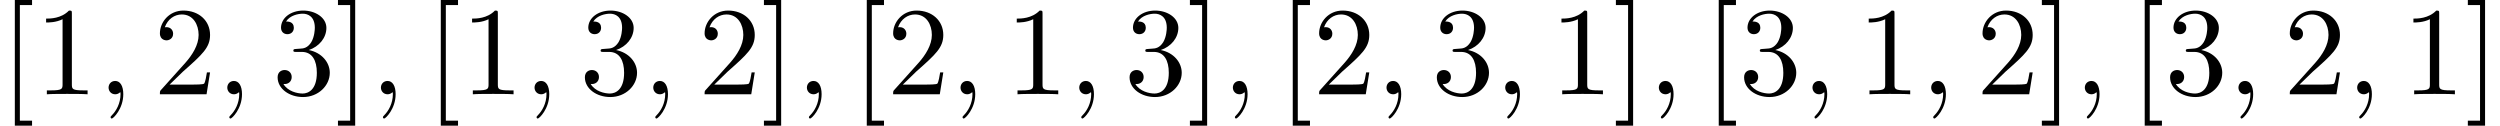
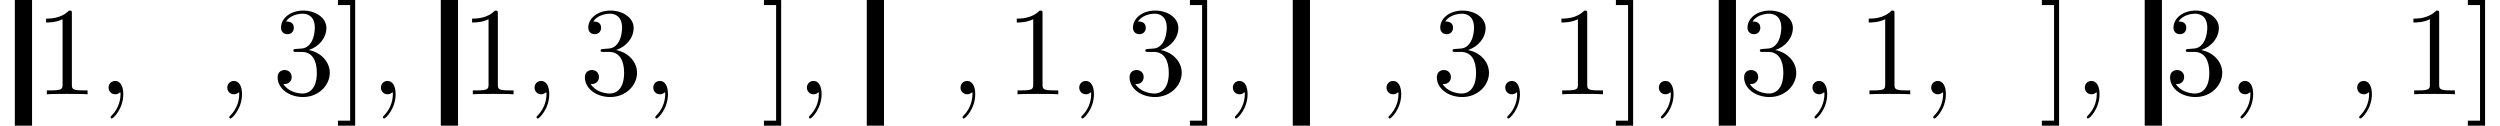
<svg xmlns="http://www.w3.org/2000/svg" xmlns:xlink="http://www.w3.org/1999/xlink" version="1.1" width="216.97pt" height="10.909pt" viewBox="70.735 60.56 216.97 10.909">
  <defs>
    <path id="g0-59" d="M2.215-.011C2.215-.731 1.942-1.156 1.516-1.156C1.156-1.156 .938-.884 .938-.578C.938-.284 1.156 0 1.516 0C1.647 0 1.789-.044 1.898-.142C1.931-.164 1.942-.175 1.953-.175S1.975-.164 1.975-.011C1.975 .796 1.593 1.451 1.233 1.811C1.113 1.931 1.113 1.953 1.113 1.985C1.113 2.062 1.167 2.105 1.222 2.105C1.342 2.105 2.215 1.265 2.215-.011Z" />
    <path id="g1-49" d="M3.207-6.982C3.207-7.244 3.207-7.265 2.956-7.265C2.28-6.567 1.32-6.567 .971-6.567V-6.229C1.189-6.229 1.833-6.229 2.4-6.513V-.862C2.4-.469 2.367-.338 1.385-.338H1.036V0C1.418-.033 2.367-.033 2.804-.033S4.189-.033 4.571 0V-.338H4.222C3.24-.338 3.207-.458 3.207-.862V-6.982Z" />
-     <path id="g1-50" d="M1.385-.84L2.542-1.964C4.244-3.469 4.898-4.058 4.898-5.149C4.898-6.393 3.916-7.265 2.585-7.265C1.353-7.265 .545-6.262 .545-5.291C.545-4.68 1.091-4.68 1.124-4.68C1.309-4.68 1.691-4.811 1.691-5.258C1.691-5.542 1.495-5.825 1.113-5.825C1.025-5.825 1.004-5.825 .971-5.815C1.222-6.524 1.811-6.927 2.444-6.927C3.436-6.927 3.905-6.044 3.905-5.149C3.905-4.276 3.36-3.415 2.76-2.738L.665-.404C.545-.284 .545-.262 .545 0H4.593L4.898-1.898H4.625C4.571-1.571 4.495-1.091 4.385-.927C4.309-.84 3.589-.84 3.349-.84H1.385Z" />
    <path id="g1-51" d="M3.164-3.84C4.058-4.135 4.691-4.898 4.691-5.76C4.691-6.655 3.731-7.265 2.684-7.265C1.582-7.265 .753-6.611 .753-5.782C.753-5.422 .993-5.215 1.309-5.215C1.647-5.215 1.865-5.455 1.865-5.771C1.865-6.316 1.353-6.316 1.189-6.316C1.527-6.851 2.247-6.993 2.64-6.993C3.087-6.993 3.687-6.753 3.687-5.771C3.687-5.64 3.665-5.007 3.382-4.527C3.055-4.004 2.684-3.971 2.411-3.96C2.324-3.949 2.062-3.927 1.985-3.927C1.898-3.916 1.822-3.905 1.822-3.796C1.822-3.676 1.898-3.676 2.084-3.676H2.564C3.458-3.676 3.862-2.935 3.862-1.865C3.862-.382 3.109-.065 2.629-.065C2.16-.065 1.342-.251 .96-.895C1.342-.84 1.68-1.08 1.68-1.495C1.68-1.887 1.385-2.105 1.069-2.105C.807-2.105 .458-1.953 .458-1.473C.458-.48 1.473 .24 2.662 .24C3.993 .24 4.985-.753 4.985-1.865C4.985-2.76 4.298-3.611 3.164-3.84Z" />
-     <path id="g1-91" d="M2.782 2.727V2.291H1.724V-7.745H2.782V-8.182H1.287V2.727H2.782Z" />
+     <path id="g1-91" d="M2.782 2.727V2.291V-7.745H2.782V-8.182H1.287V2.727H2.782Z" />
    <path id="g1-93" d="M1.735-8.182H.24V-7.745H1.298V2.291H.24V2.727H1.735V-8.182Z" />
  </defs>
  <g id="page1">
    <use x="70.735" y="68.742" xlink:href="#g1-91" />
    <use x="73.765" y="68.742" xlink:href="#g1-49" />
    <use x="79.22" y="68.742" xlink:href="#g0-59" />
    <use x="84.068" y="68.742" xlink:href="#g1-50" />
    <use x="89.523" y="68.742" xlink:href="#g0-59" />
    <use x="94.371" y="68.742" xlink:href="#g1-51" />
    <use x="99.826" y="68.742" xlink:href="#g1-93" />
    <use x="102.856" y="68.742" xlink:href="#g0-59" />
    <use x="107.704" y="68.742" xlink:href="#g1-91" />
    <use x="110.735" y="68.742" xlink:href="#g1-49" />
    <use x="116.189" y="68.742" xlink:href="#g0-59" />
    <use x="121.038" y="68.742" xlink:href="#g1-51" />
    <use x="126.492" y="68.742" xlink:href="#g0-59" />
    <use x="131.341" y="68.742" xlink:href="#g1-50" />
    <use x="136.795" y="68.742" xlink:href="#g1-93" />
    <use x="139.826" y="68.742" xlink:href="#g0-59" />
    <use x="144.674" y="68.742" xlink:href="#g1-91" />
    <use x="147.704" y="68.742" xlink:href="#g1-50" />
    <use x="153.159" y="68.742" xlink:href="#g0-59" />
    <use x="158.007" y="68.742" xlink:href="#g1-49" />
    <use x="163.462" y="68.742" xlink:href="#g0-59" />
    <use x="168.31" y="68.742" xlink:href="#g1-51" />
    <use x="173.765" y="68.742" xlink:href="#g1-93" />
    <use x="176.795" y="68.742" xlink:href="#g0-59" />
    <use x="181.644" y="68.742" xlink:href="#g1-91" />
    <use x="184.674" y="68.742" xlink:href="#g1-50" />
    <use x="190.129" y="68.742" xlink:href="#g0-59" />
    <use x="194.977" y="68.742" xlink:href="#g1-51" />
    <use x="200.432" y="68.742" xlink:href="#g0-59" />
    <use x="205.28" y="68.742" xlink:href="#g1-49" />
    <use x="210.735" y="68.742" xlink:href="#g1-93" />
    <use x="213.765" y="68.742" xlink:href="#g0-59" />
    <use x="218.614" y="68.742" xlink:href="#g1-91" />
    <use x="221.644" y="68.742" xlink:href="#g1-51" />
    <use x="227.098" y="68.742" xlink:href="#g0-59" />
    <use x="231.947" y="68.742" xlink:href="#g1-49" />
    <use x="237.401" y="68.742" xlink:href="#g0-59" />
    <use x="242.25" y="68.742" xlink:href="#g1-50" />
    <use x="247.704" y="68.742" xlink:href="#g1-93" />
    <use x="250.735" y="68.742" xlink:href="#g0-59" />
    <use x="255.583" y="68.742" xlink:href="#g1-91" />
    <use x="258.614" y="68.742" xlink:href="#g1-51" />
    <use x="264.068" y="68.742" xlink:href="#g0-59" />
    <use x="268.917" y="68.742" xlink:href="#g1-50" />
    <use x="274.371" y="68.742" xlink:href="#g0-59" />
    <use x="279.22" y="68.742" xlink:href="#g1-49" />
    <use x="284.674" y="68.742" xlink:href="#g1-93" />
  </g>
</svg>